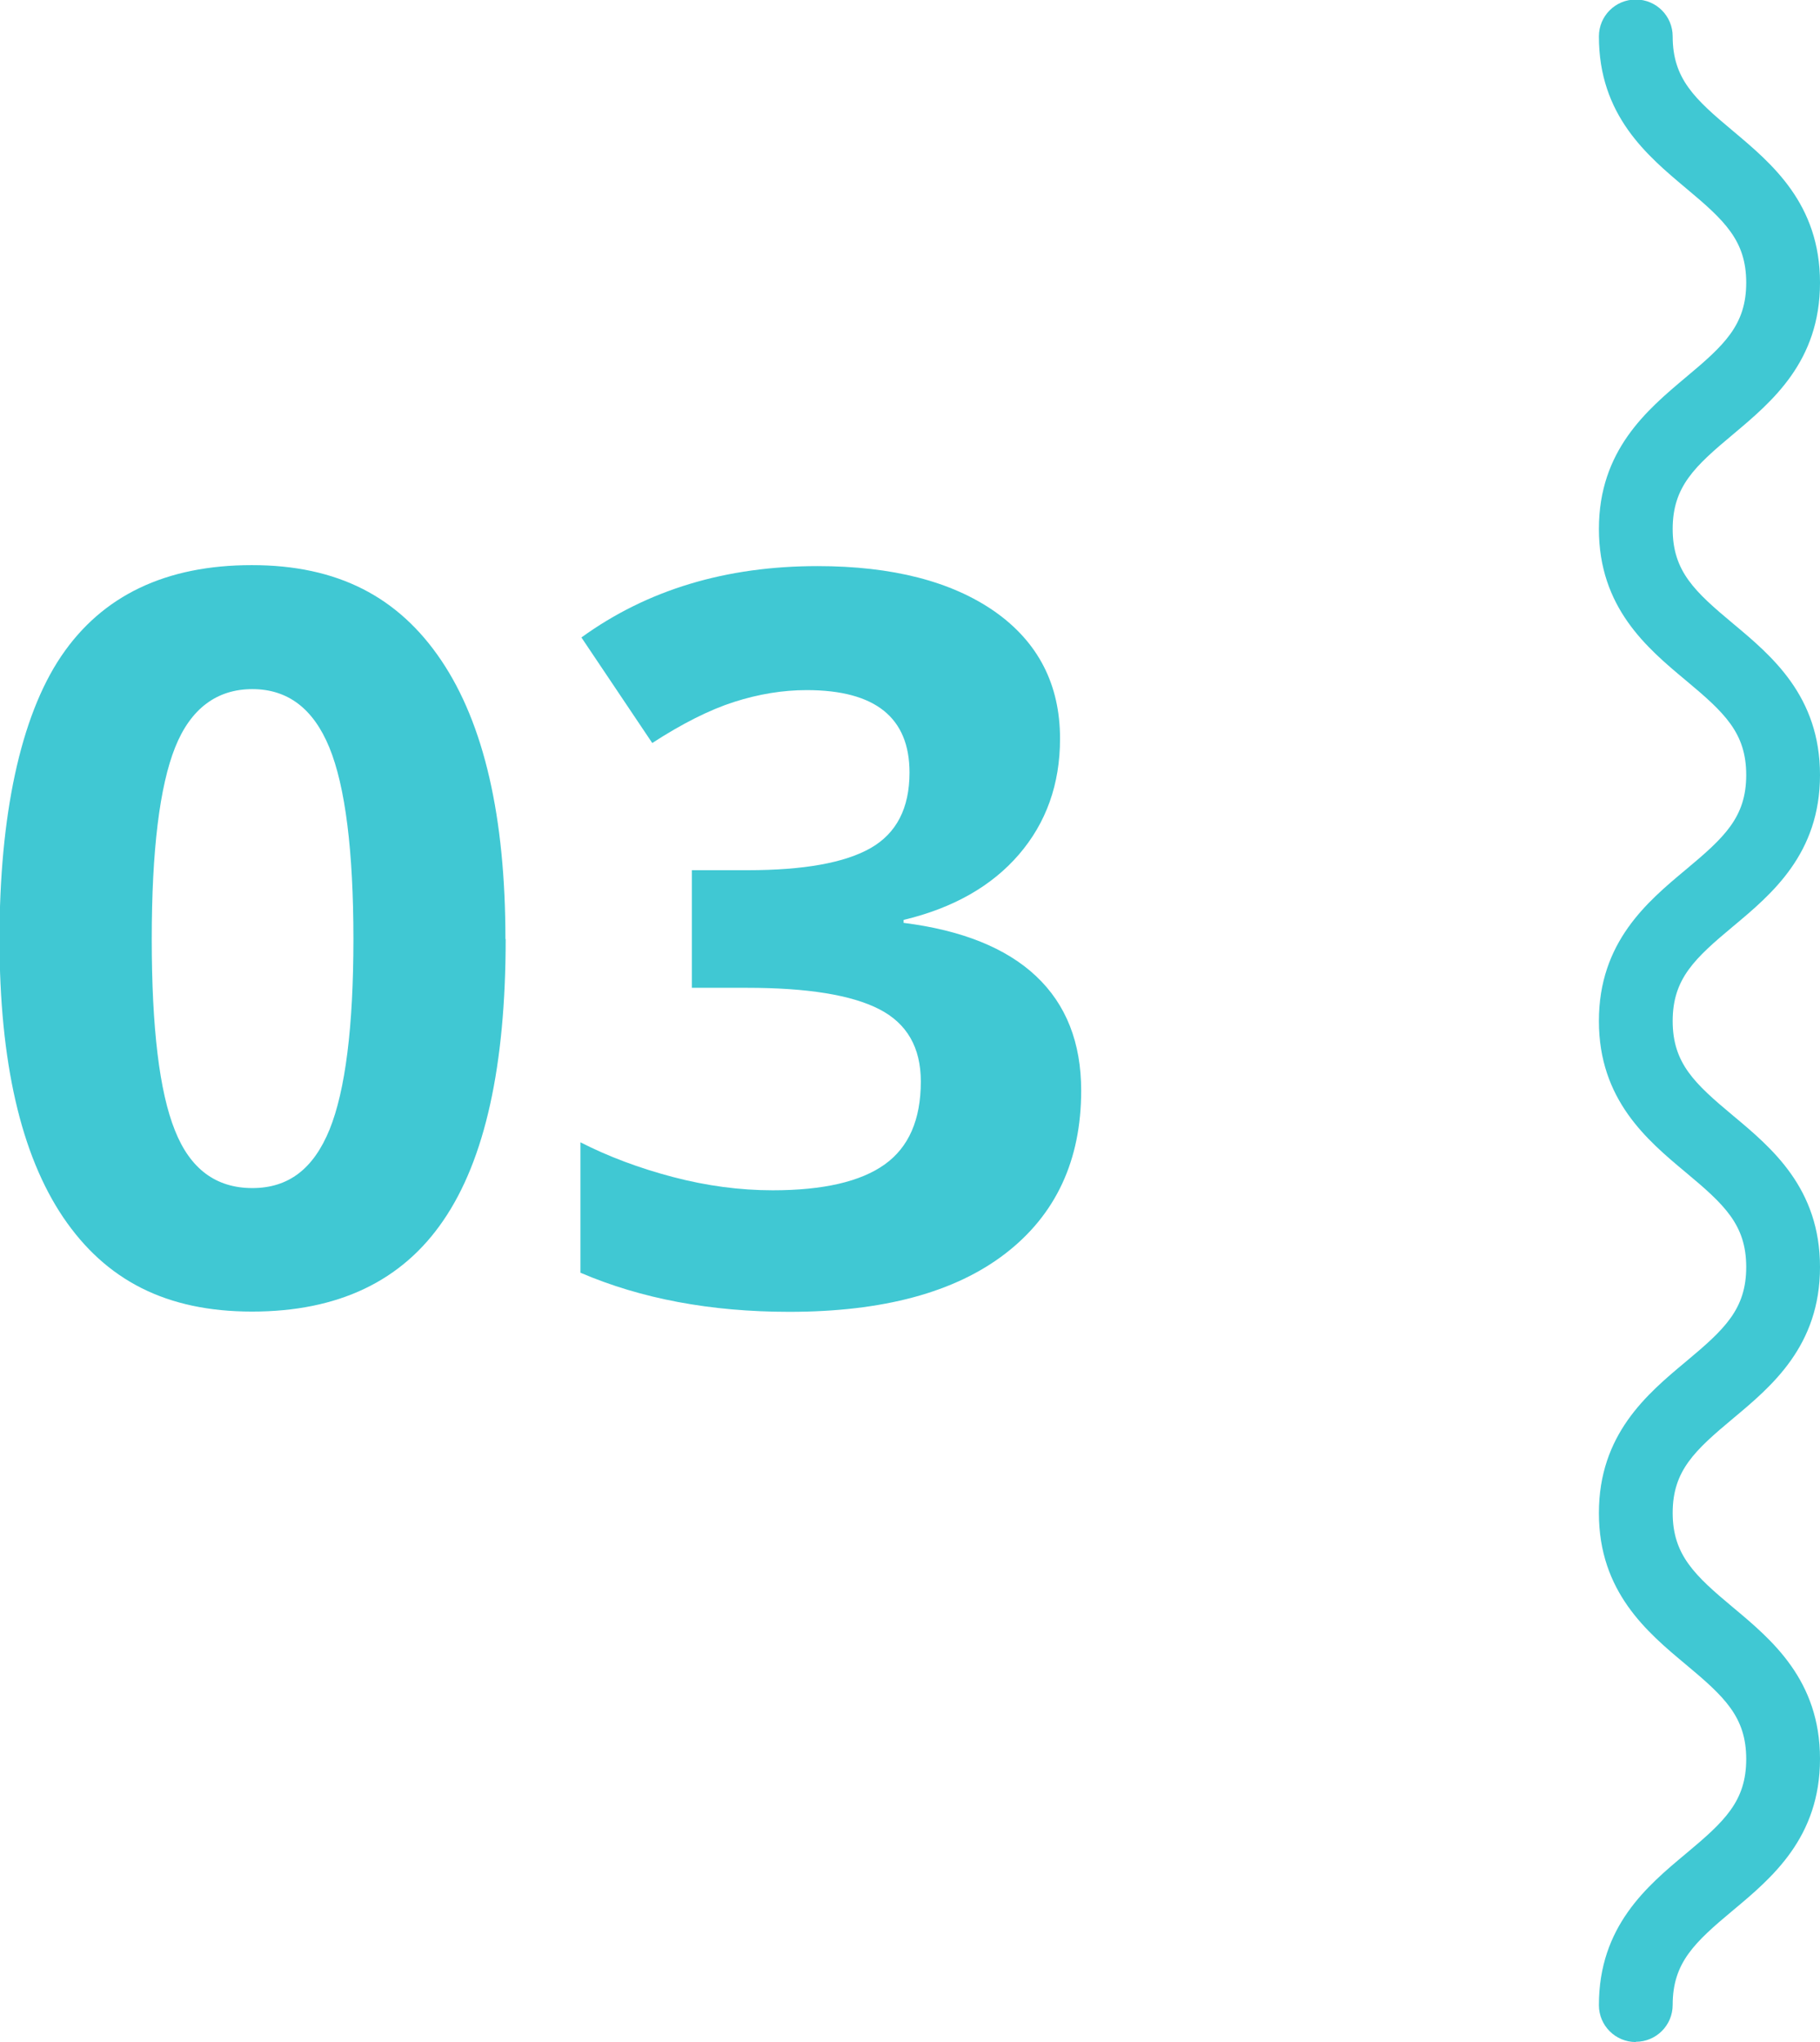
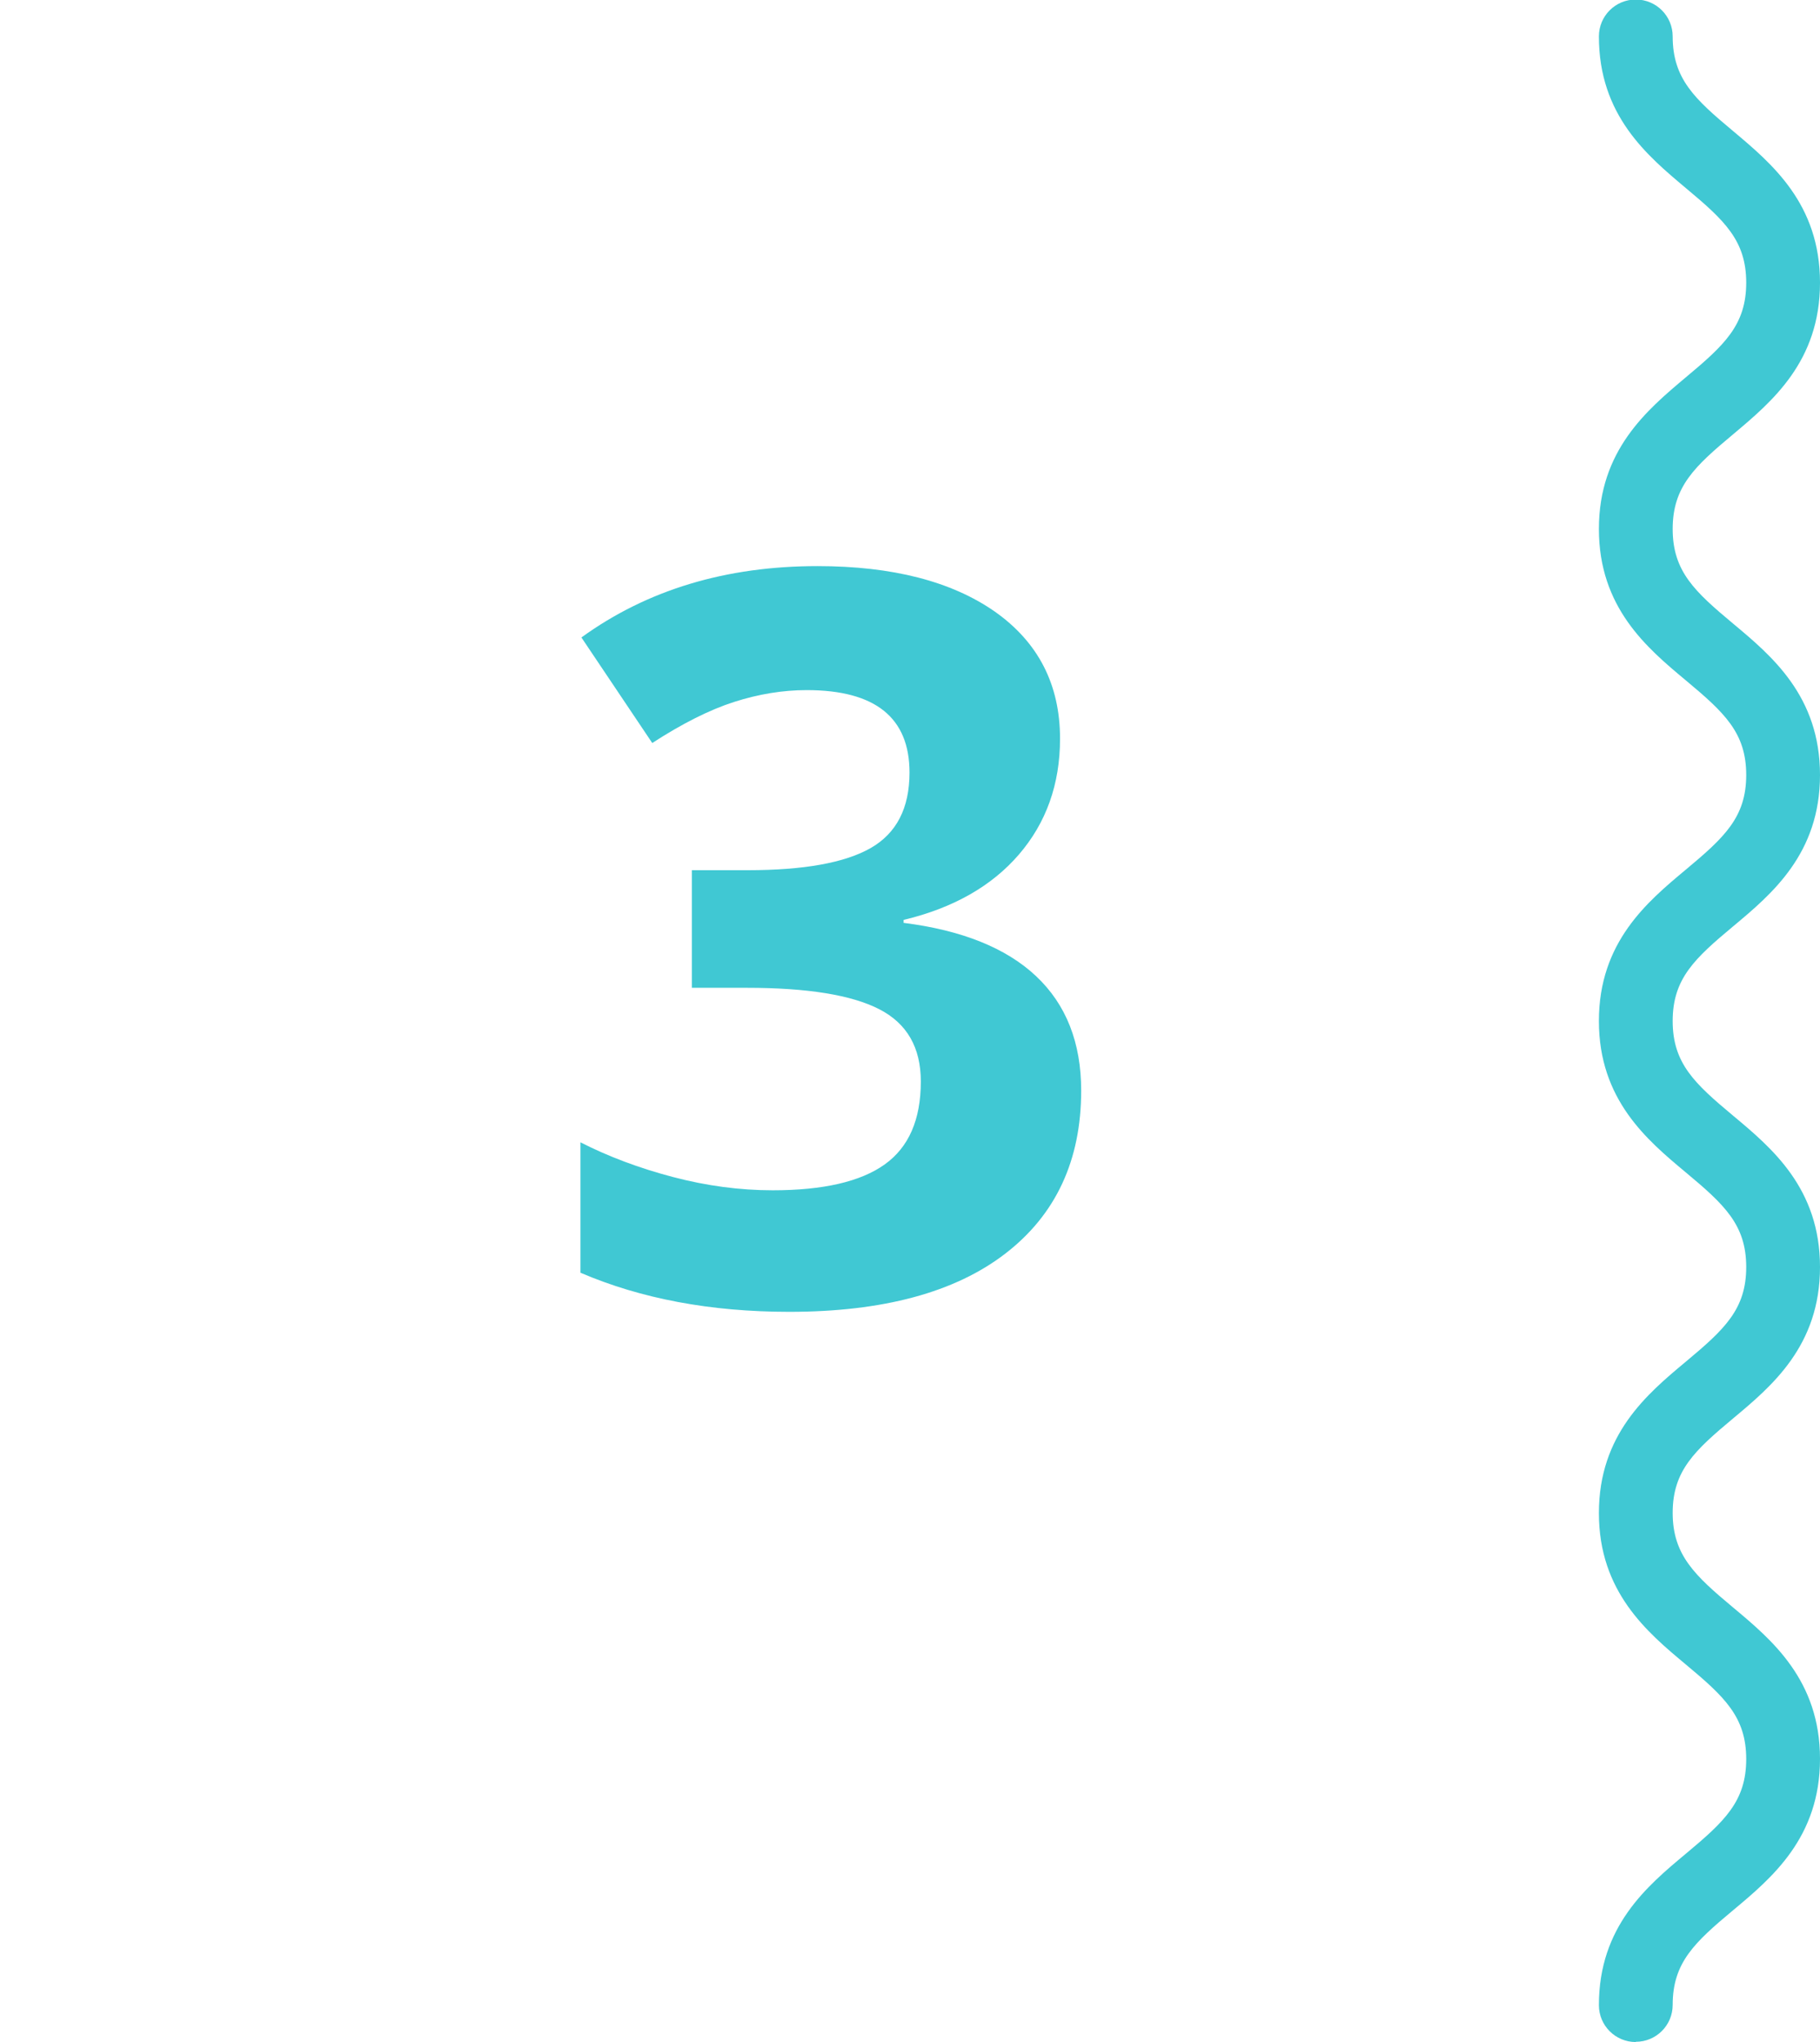
<svg xmlns="http://www.w3.org/2000/svg" id="_レイヤー_2" width="74" height="83" viewBox="0 0 74 83">
  <defs>
    <style>.cls-1{fill:#40c8d3;}</style>
  </defs>
  <g id="_コンテンツ">
-     <path class="cls-1" d="m20.56,38.17c0,5.15-.84,8.96-2.53,11.43-1.68,2.47-4.28,3.71-7.78,3.71s-5.95-1.28-7.68-3.83c-1.72-2.55-2.59-6.32-2.59-11.31s.84-9.03,2.51-11.5,4.26-3.7,7.75-3.7,5.96,1.29,7.7,3.87,2.61,6.36,2.61,11.33Zm-14.39,0c0,3.61.31,6.2.94,7.77.62,1.57,1.67,2.35,3.15,2.35s2.49-.79,3.14-2.38c.64-1.58.97-4.17.97-7.74s-.33-6.21-.98-7.79c-.65-1.58-1.69-2.37-3.13-2.37s-2.51.79-3.14,2.37c-.63,1.58-.95,4.18-.95,7.79Z" />
    <path class="cls-1" d="m43.1,30.03c0,1.84-.56,3.41-1.67,4.7-1.11,1.29-2.68,2.18-4.69,2.66v.12c2.37.3,4.17,1.02,5.39,2.17,1.22,1.15,1.83,2.7,1.83,4.65,0,2.83-1.03,5.04-3.08,6.62-2.05,1.58-4.98,2.37-8.79,2.37-3.19,0-6.02-.53-8.49-1.59v-5.3c1.14.58,2.39,1.05,3.76,1.41,1.37.36,2.72.54,4.06.54,2.05,0,3.57-.35,4.55-1.05s1.47-1.82,1.47-3.37c0-1.38-.56-2.36-1.69-2.94-1.13-.58-2.92-.87-5.39-.87h-2.23v-4.78h2.27c2.28,0,3.95-.3,5-.9,1.05-.6,1.58-1.62,1.58-3.07,0-2.23-1.39-3.35-4.18-3.35-.97,0-1.95.16-2.95.48-1,.32-2.11.88-3.33,1.67l-2.88-4.29c2.68-1.94,5.88-2.9,9.6-2.9,3.04,0,5.45.62,7.21,1.85,1.76,1.24,2.65,2.96,2.65,5.16Z" />
    <path class="cls-1" d="m66.51,83c-.83,0-1.5-.67-1.5-1.5,0-3.2,1.96-4.84,3.53-6.15,1.57-1.31,2.46-2.13,2.46-3.85s-.89-2.54-2.46-3.85c-1.57-1.31-3.53-2.95-3.53-6.15s1.96-4.84,3.53-6.15c1.57-1.31,2.46-2.13,2.46-3.85s-.89-2.54-2.46-3.85c-1.57-1.31-3.53-2.95-3.53-6.15s1.96-4.84,3.53-6.15c1.57-1.31,2.46-2.13,2.46-3.85s-.89-2.54-2.46-3.85c-1.57-1.31-3.53-2.95-3.53-6.15s1.96-4.84,3.53-6.16c1.57-1.31,2.46-2.13,2.46-3.85s-.89-2.54-2.46-3.85c-1.57-1.32-3.53-2.95-3.53-6.16,0-.83.67-1.5,1.5-1.5s1.5.67,1.5,1.5c0,1.72.89,2.54,2.46,3.85,1.57,1.32,3.53,2.95,3.53,6.16s-1.96,4.84-3.53,6.16c-1.57,1.31-2.46,2.13-2.46,3.85s.89,2.54,2.46,3.85c1.57,1.31,3.53,2.95,3.53,6.15s-1.96,4.84-3.53,6.15c-1.57,1.31-2.46,2.13-2.46,3.85s.89,2.54,2.46,3.85c1.57,1.31,3.53,2.95,3.53,6.15s-1.96,4.84-3.53,6.15c-1.57,1.31-2.46,2.13-2.46,3.84s.89,2.54,2.46,3.85c1.57,1.31,3.53,2.95,3.53,6.15s-1.96,4.84-3.53,6.15c-1.57,1.31-2.46,2.13-2.46,3.85,0,.83-.67,1.5-1.5,1.5Z" />
  </g>
</svg>